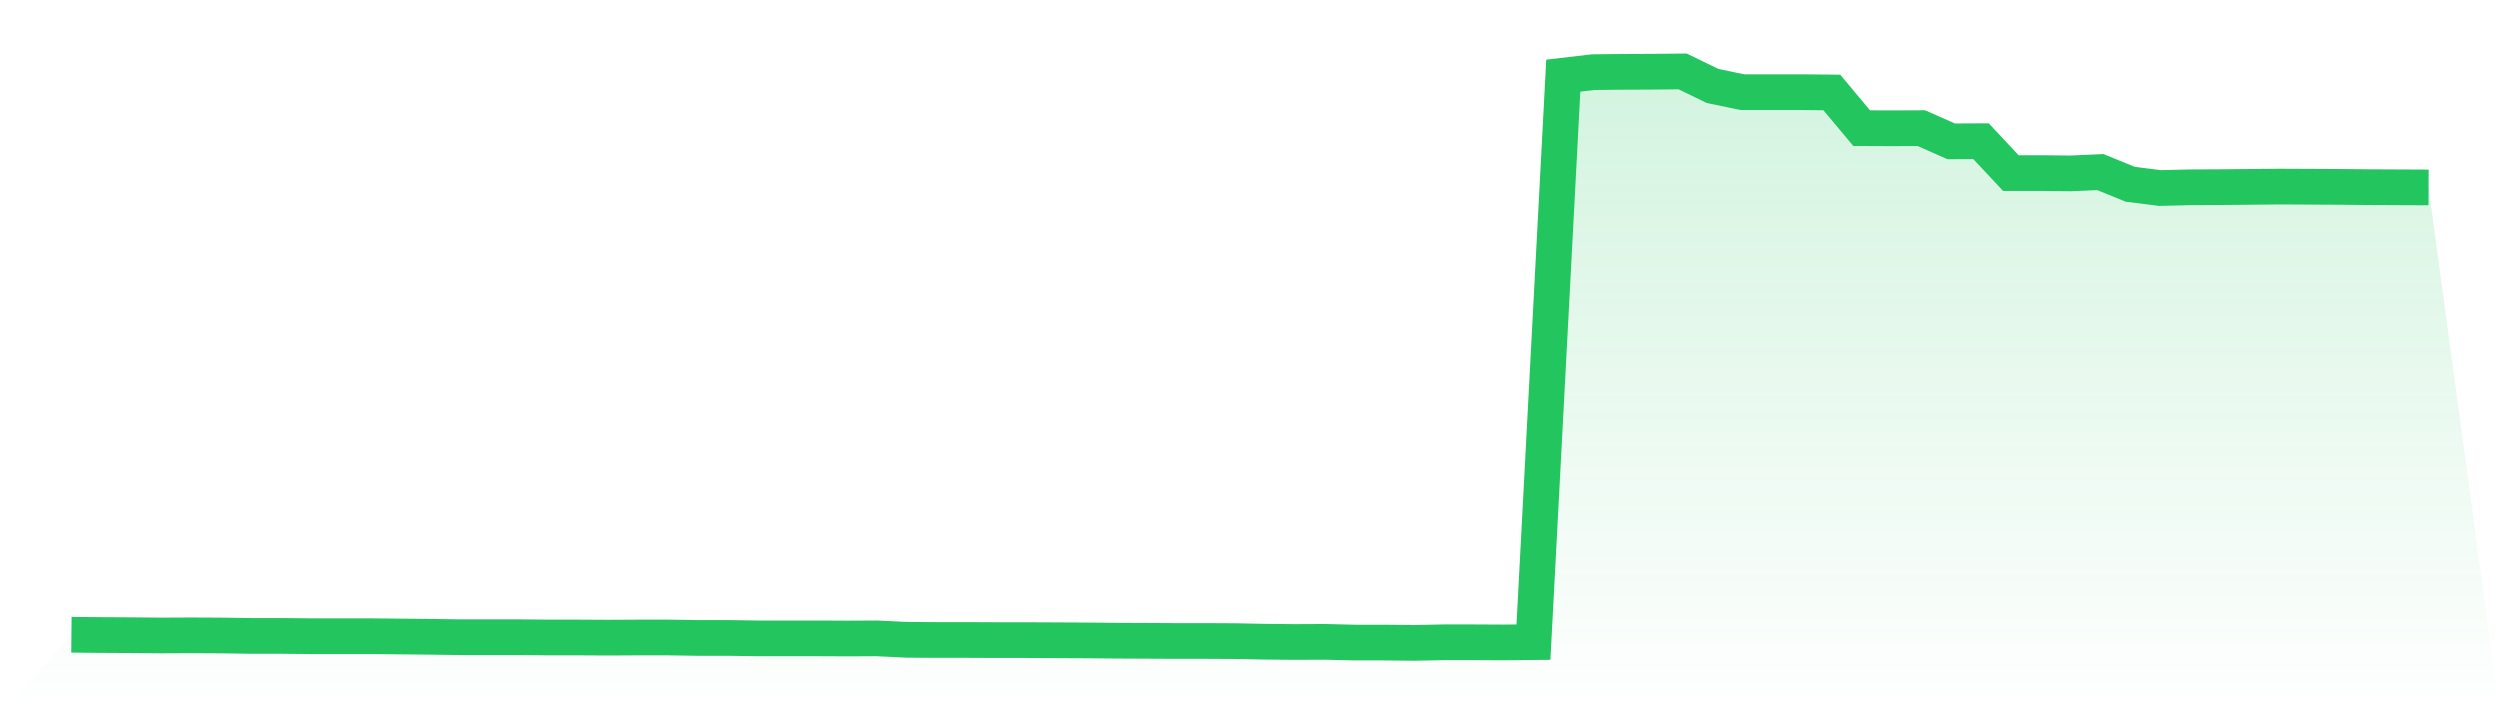
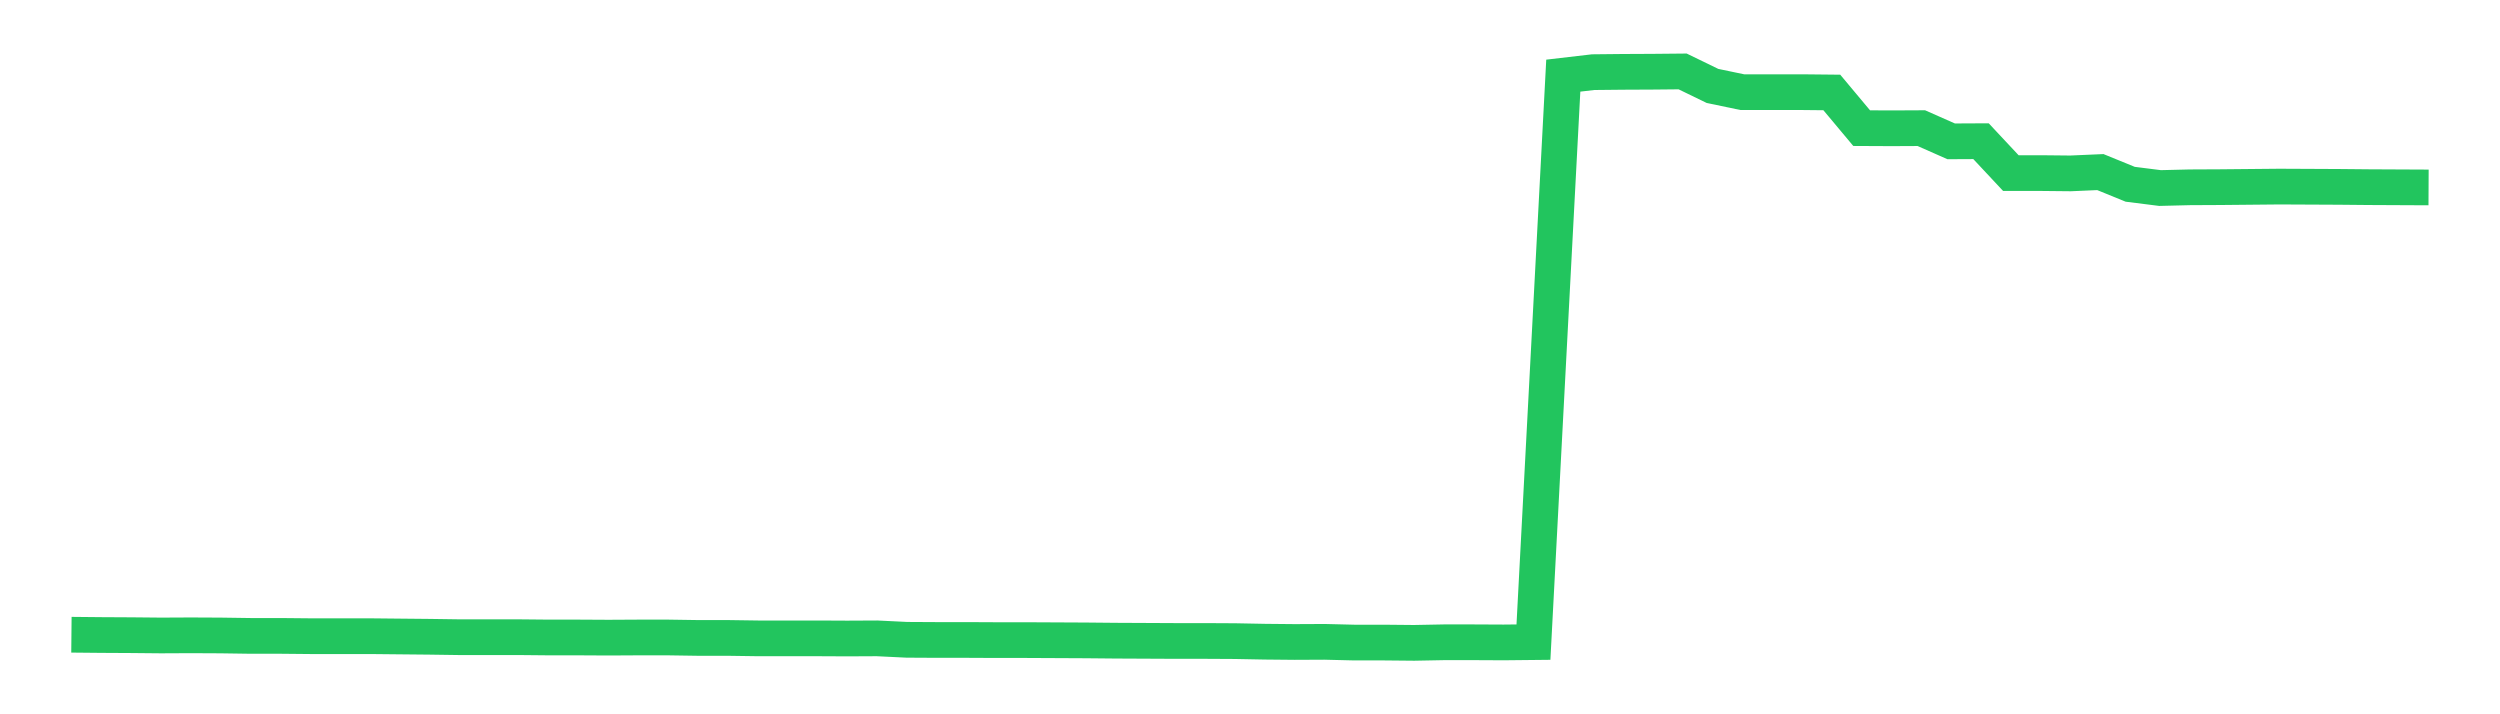
<svg xmlns="http://www.w3.org/2000/svg" viewBox="0 0 140 40">
  <defs>
    <linearGradient id="gradient" x1="0" x2="0" y1="0" y2="1">
      <stop offset="0%" stop-color="#22c55e" stop-opacity="0.2" />
      <stop offset="100%" stop-color="#22c55e" stop-opacity="0" />
    </linearGradient>
  </defs>
-   <path d="M4,35.545 L4,35.545 L5.671,35.561 L7.342,35.57 L9.013,35.586 L10.684,35.578 L12.354,35.586 L14.025,35.61 L15.696,35.61 L17.367,35.626 L19.038,35.626 L20.709,35.626 L22.38,35.643 L24.051,35.659 L25.722,35.683 L27.392,35.683 L29.063,35.683 L30.734,35.699 L32.405,35.699 L34.076,35.708 L35.747,35.699 L37.418,35.699 L39.089,35.724 L40.759,35.724 L42.43,35.748 L44.101,35.748 L45.772,35.748 L47.443,35.756 L49.114,35.748 L50.785,35.829 L52.456,35.838 L54.127,35.838 L55.797,35.846 L57.468,35.846 L59.139,35.854 L60.81,35.862 L62.481,35.878 L64.152,35.886 L65.823,35.894 L67.494,35.894 L69.165,35.903 L70.835,35.935 L72.506,35.951 L74.177,35.943 L75.848,35.984 L77.519,35.984 L79.19,36 L80.861,35.968 L82.532,35.968 L84.203,35.976 L85.873,35.959 L87.544,4.236 L89.215,4.041 L90.886,4.024 L92.557,4.016 L94.228,4 L95.899,4.812 L97.57,5.161 L99.24,5.161 L100.911,5.161 L102.582,5.178 L104.253,7.176 L105.924,7.184 L107.595,7.176 L109.266,7.915 L110.937,7.907 L112.608,9.693 L114.278,9.693 L115.949,9.71 L117.62,9.637 L119.291,10.319 L120.962,10.53 L122.633,10.489 L124.304,10.481 L125.975,10.465 L127.646,10.449 L129.316,10.457 L130.987,10.465 L132.658,10.481 L134.329,10.489 L136,10.497 L140,40 L0,40 z" fill="url(#gradient)" />
  <path d="M4,35.545 L4,35.545 L5.671,35.561 L7.342,35.57 L9.013,35.586 L10.684,35.578 L12.354,35.586 L14.025,35.61 L15.696,35.61 L17.367,35.626 L19.038,35.626 L20.709,35.626 L22.38,35.643 L24.051,35.659 L25.722,35.683 L27.392,35.683 L29.063,35.683 L30.734,35.699 L32.405,35.699 L34.076,35.708 L35.747,35.699 L37.418,35.699 L39.089,35.724 L40.759,35.724 L42.43,35.748 L44.101,35.748 L45.772,35.748 L47.443,35.756 L49.114,35.748 L50.785,35.829 L52.456,35.838 L54.127,35.838 L55.797,35.846 L57.468,35.846 L59.139,35.854 L60.81,35.862 L62.481,35.878 L64.152,35.886 L65.823,35.894 L67.494,35.894 L69.165,35.903 L70.835,35.935 L72.506,35.951 L74.177,35.943 L75.848,35.984 L77.519,35.984 L79.19,36 L80.861,35.968 L82.532,35.968 L84.203,35.976 L85.873,35.959 L87.544,4.236 L89.215,4.041 L90.886,4.024 L92.557,4.016 L94.228,4 L95.899,4.812 L97.57,5.161 L99.24,5.161 L100.911,5.161 L102.582,5.178 L104.253,7.176 L105.924,7.184 L107.595,7.176 L109.266,7.915 L110.937,7.907 L112.608,9.693 L114.278,9.693 L115.949,9.71 L117.62,9.637 L119.291,10.319 L120.962,10.53 L122.633,10.489 L124.304,10.481 L125.975,10.465 L127.646,10.449 L129.316,10.457 L130.987,10.465 L132.658,10.481 L134.329,10.489 L136,10.497" fill="none" stroke="#22c55e" stroke-width="2" />
</svg>